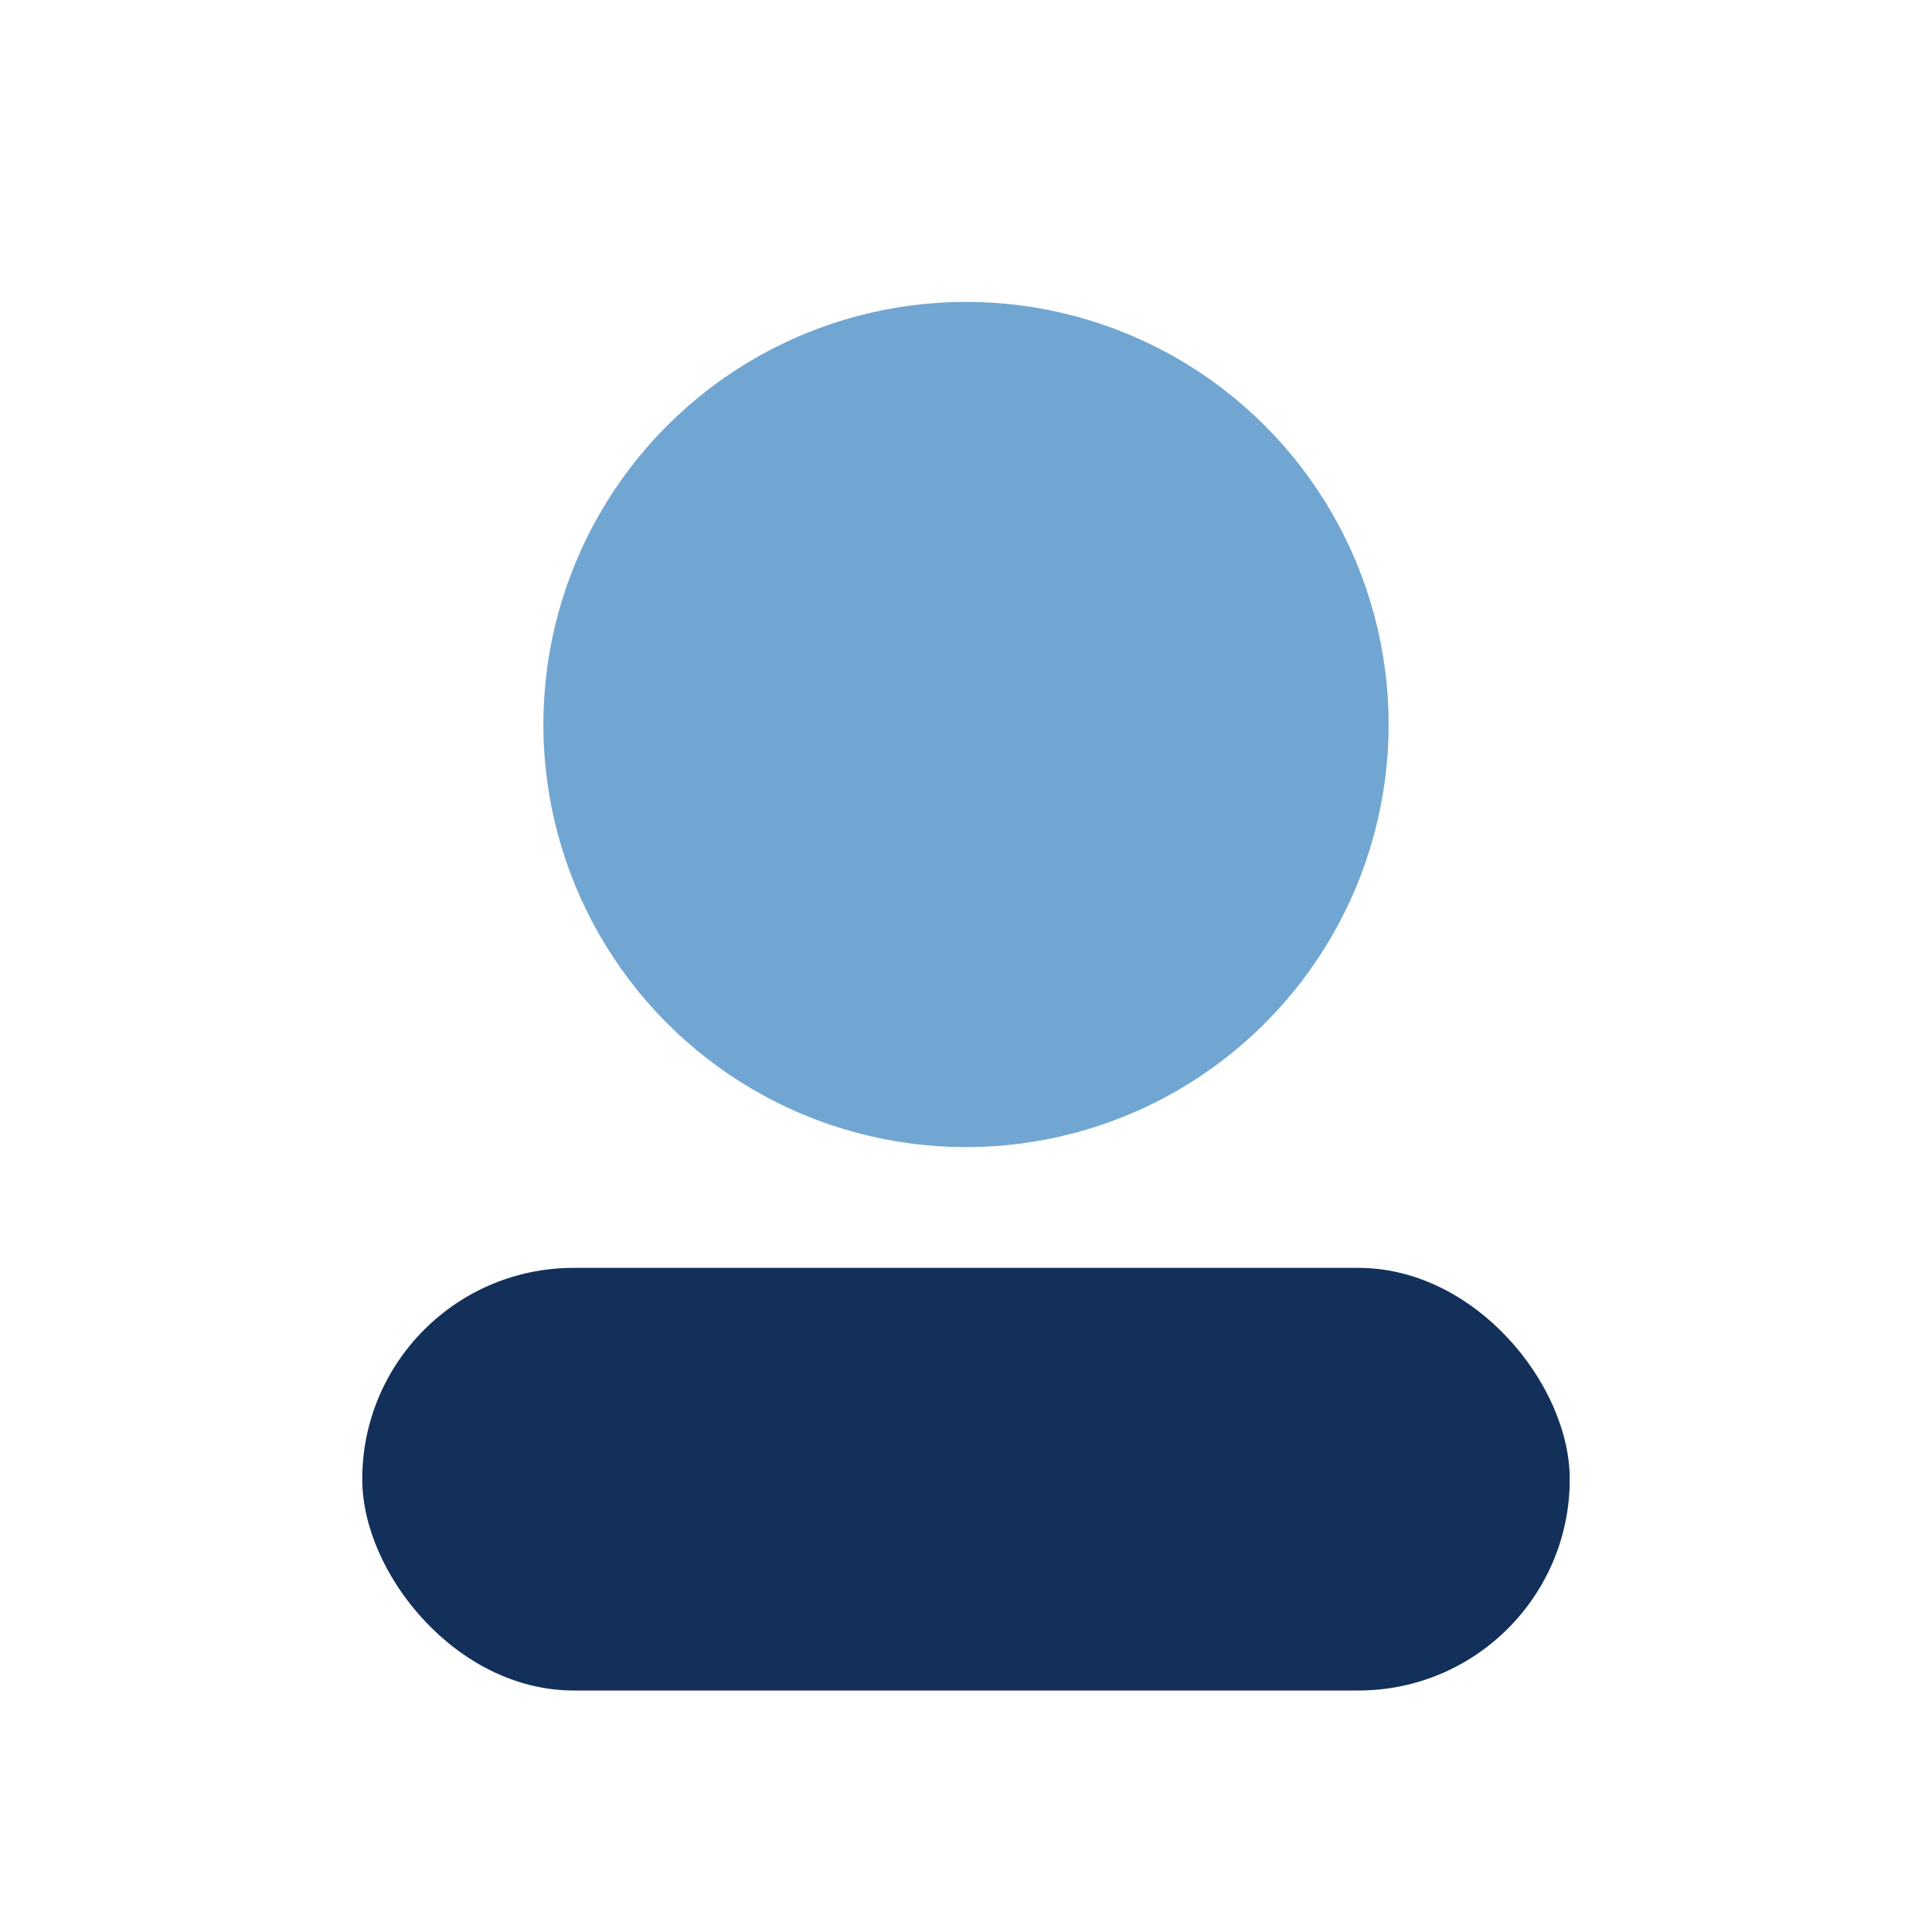
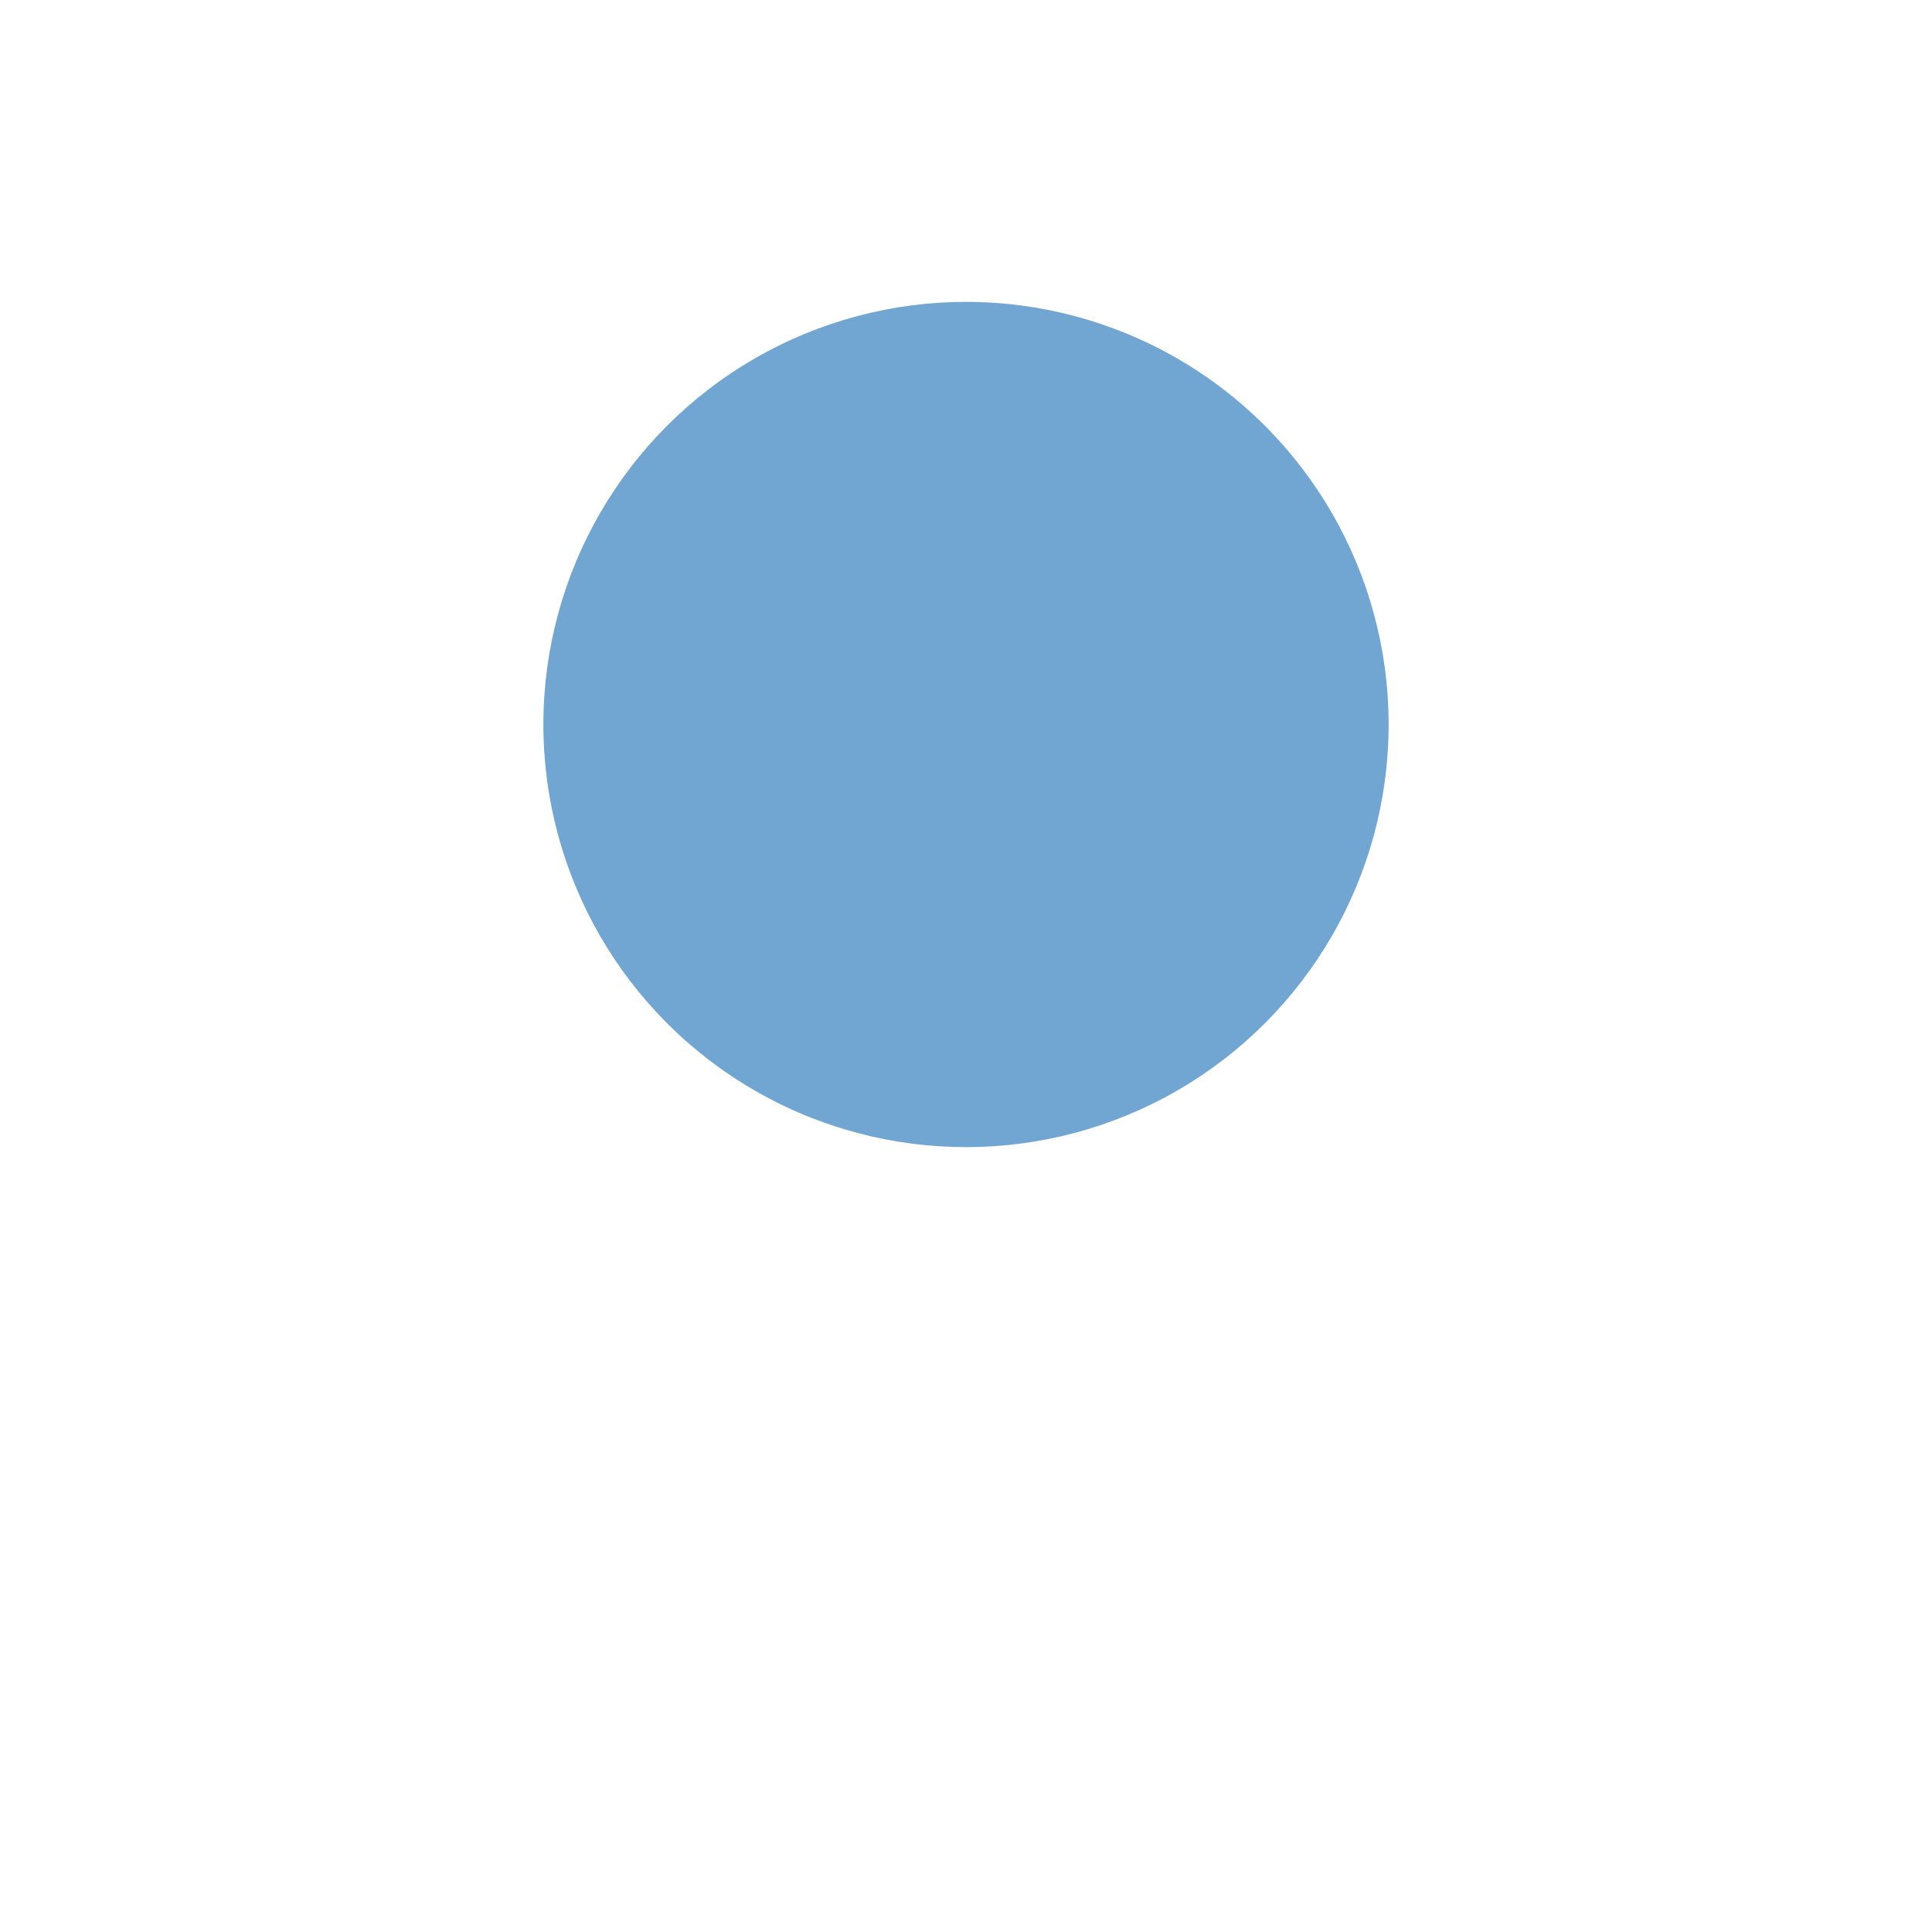
<svg xmlns="http://www.w3.org/2000/svg" width="32" height="32" viewBox="0 0 32 32">
  <circle cx="16" cy="12" r="7" fill="#71A6D2" />
-   <rect x="6" y="21" width="20" height="7" rx="3.5" fill="#13305A" />
</svg>